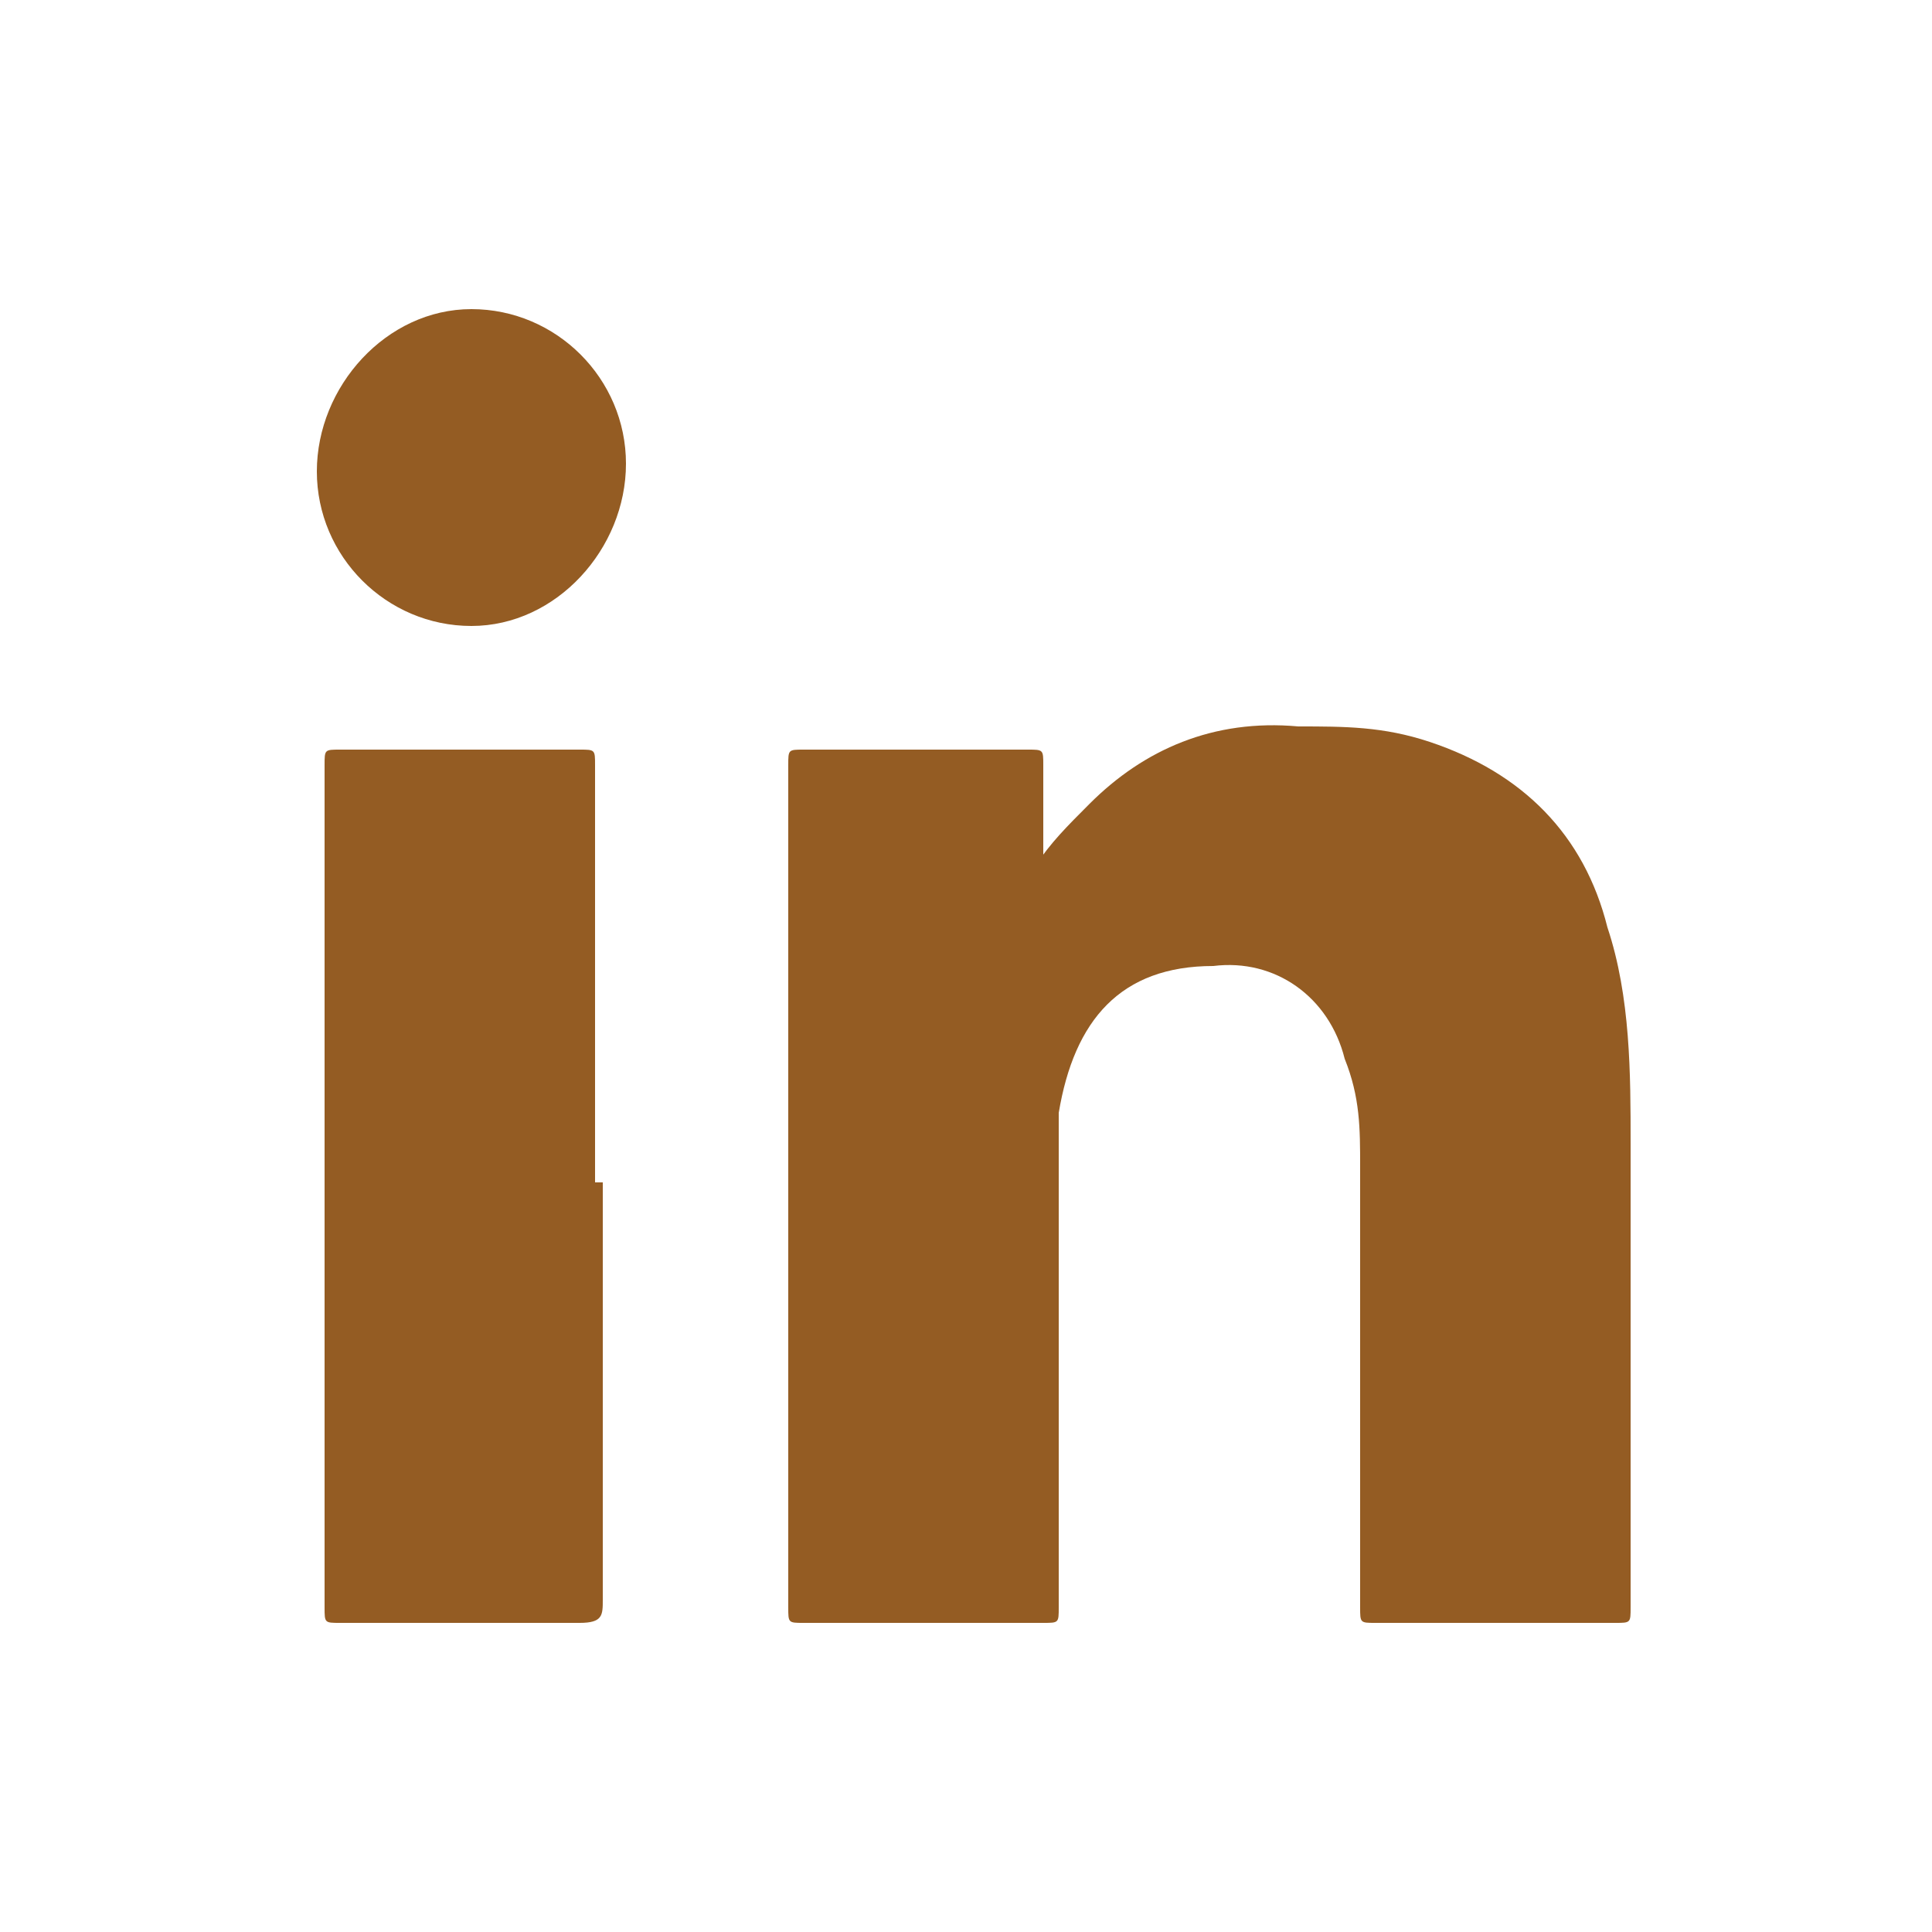
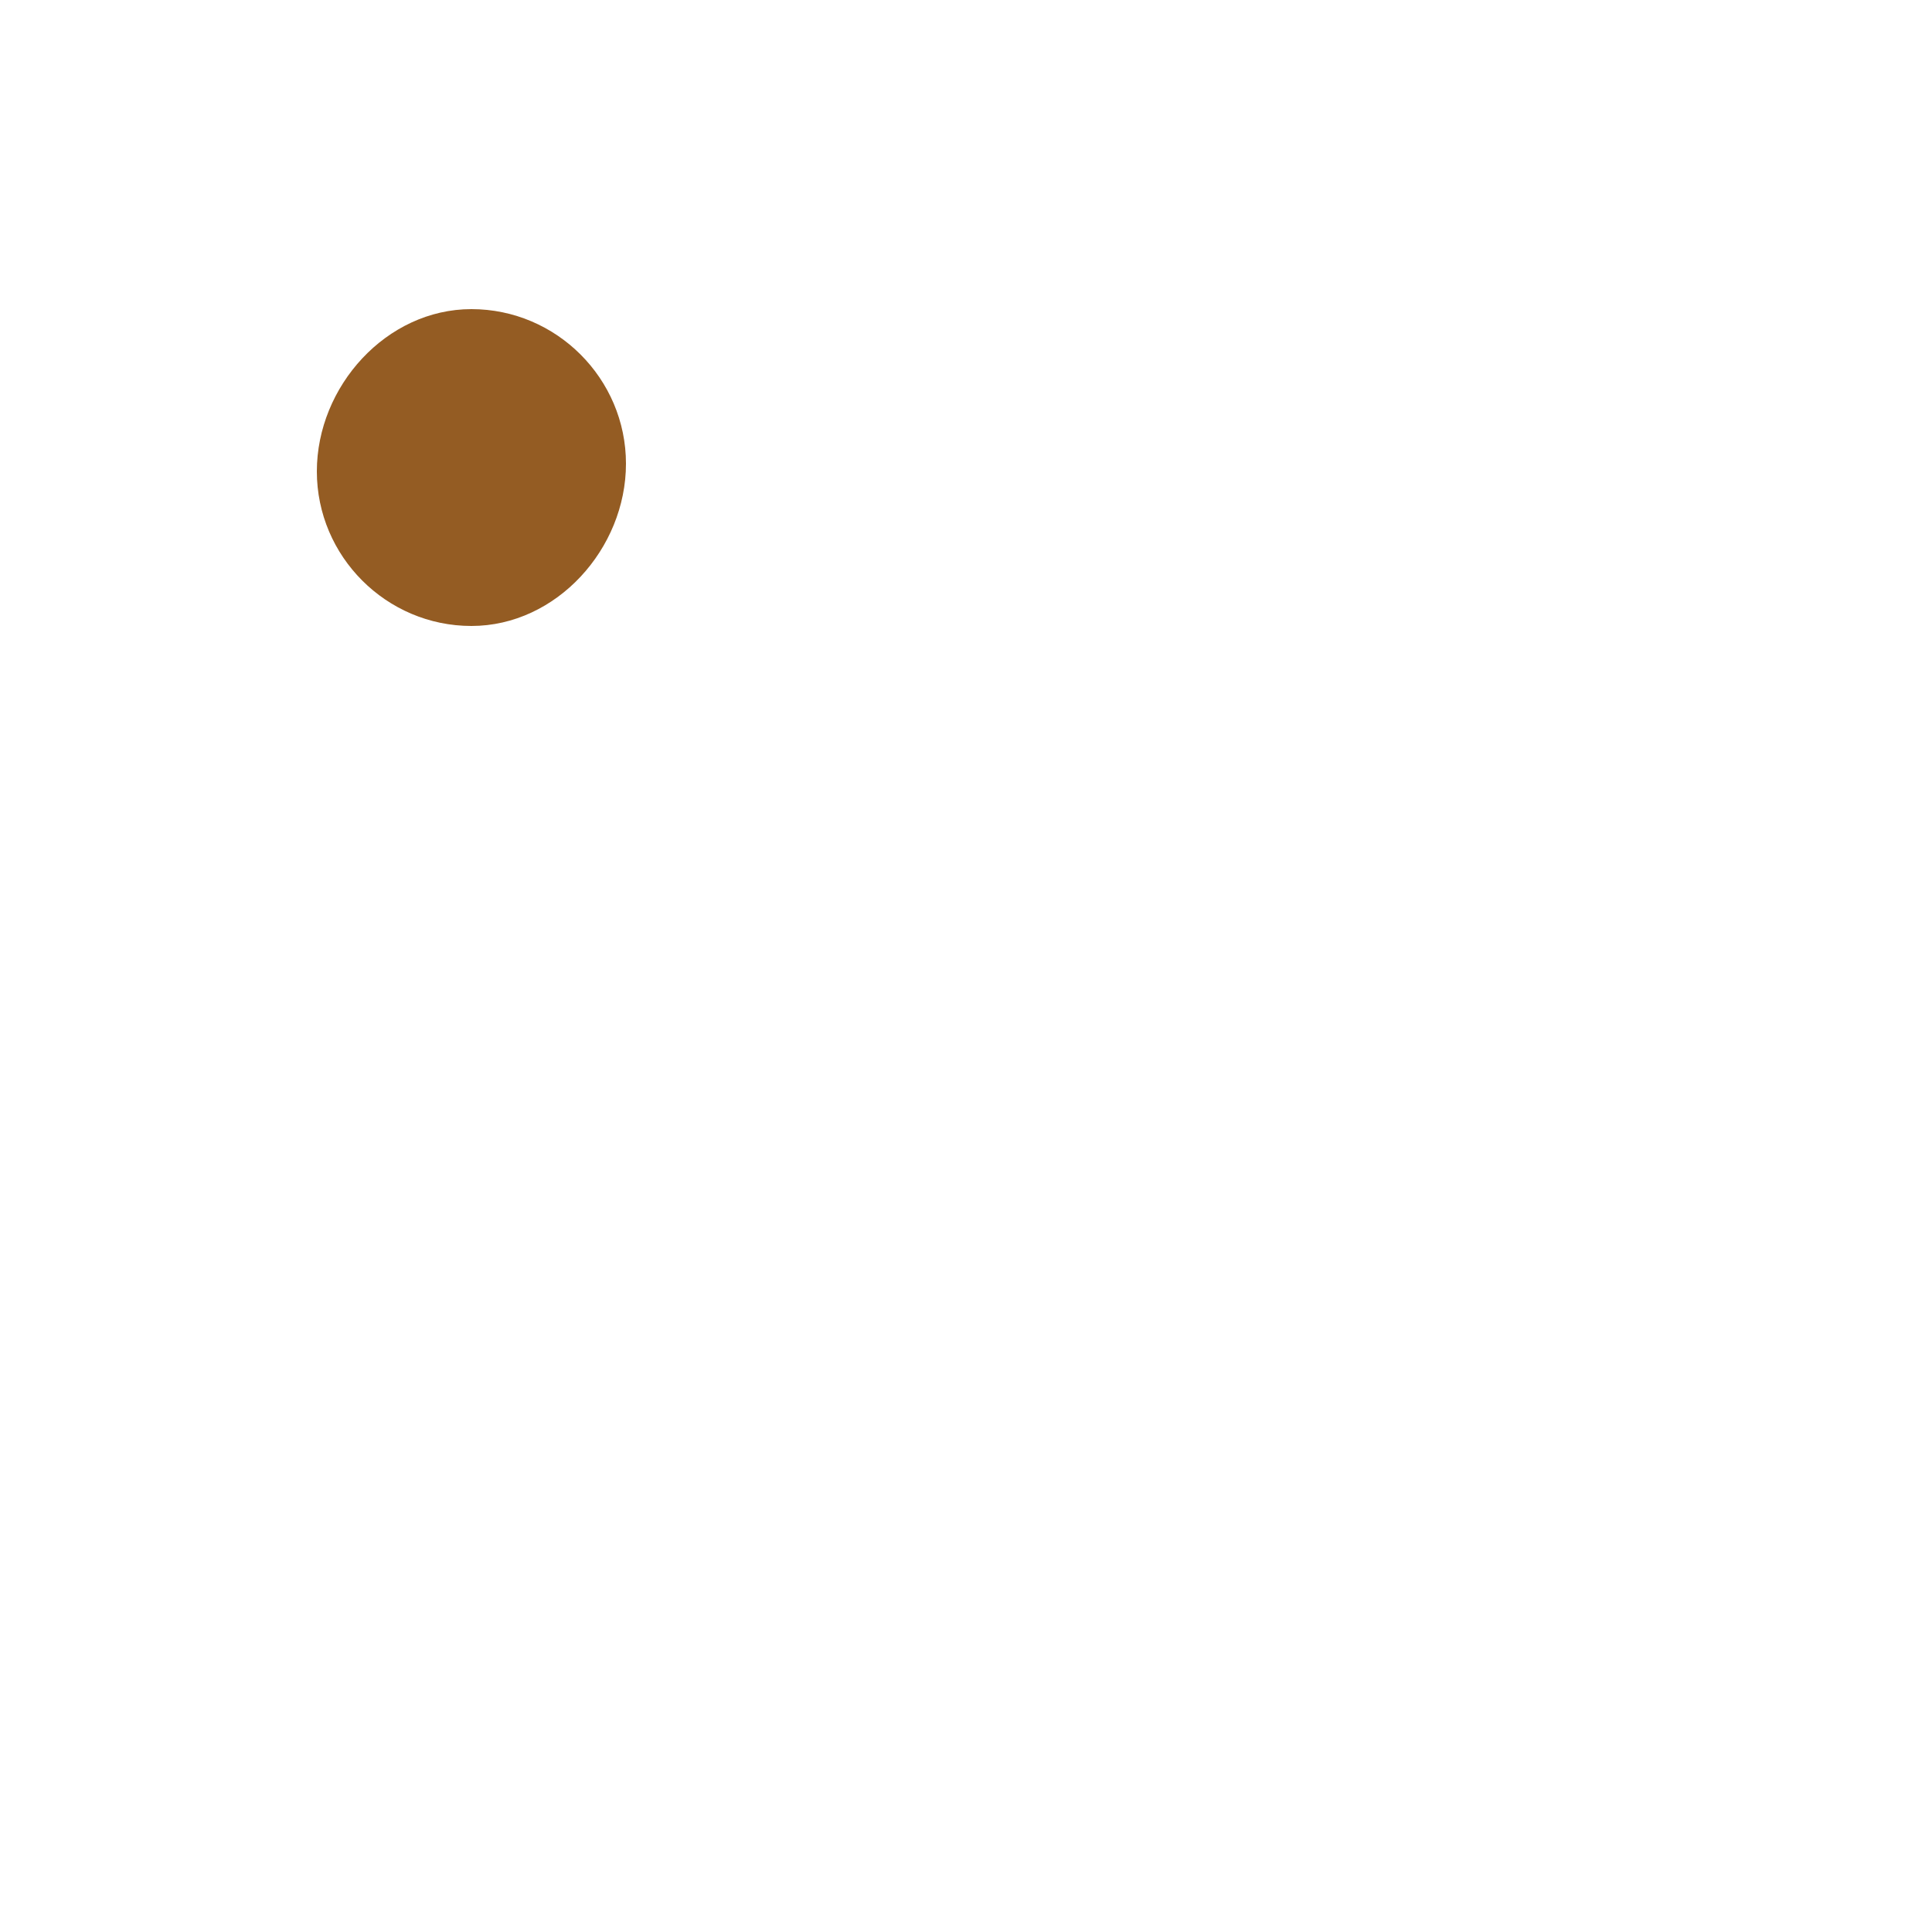
<svg xmlns="http://www.w3.org/2000/svg" version="1.1" viewBox="0 0 25 25">
  <defs>
    <style>
      .cls-1 {
        fill: #945c23;
      }
    </style>
  </defs>
  <g>
    <g id="Capa_1">
      <g>
-         <path class="cls-1" d="M13.4,11.2c.2-.3.4-.5.7-.8.7-.7,1.6-1.1,2.7-1,.6,0,1.1,0,1.7.2,1.2.4,2,1.2,2.3,2.4.3.9.3,1.9.3,2.8,0,2,0,4,0,6,0,.2,0,.2-.2.2-1,0-2,0-3.1,0-.2,0-.2,0-.2-.2,0-1.9,0-3.8,0-5.7,0-.5,0-.9-.2-1.4-.2-.8-.9-1.3-1.7-1.2-1.2,0-1.8.7-2,1.9,0,.3,0,.6,0,.9,0,1.8,0,3.7,0,5.5,0,.2,0,.2-.2.2-1,0-2.1,0-3.1,0-.2,0-.2,0-.2-.2,0-3.6,0-7.3,0-10.9,0-.2,0-.2.2-.2,1,0,2,0,2.9,0,.2,0,.2,0,.2.2,0,.4,0,.9,0,1.3h0Z" />
-         <path class="cls-1" d="M7.8,15.3c0,1.8,0,3.6,0,5.4,0,.2,0,.3-.3.3-1,0-2,0-3.1,0-.2,0-.2,0-.2-.2,0-3.6,0-7.3,0-10.9,0-.2,0-.2.2-.2,1,0,2.1,0,3.1,0,.2,0,.2,0,.2.2,0,1.8,0,3.6,0,5.4h0Z" />
        <path class="cls-1" d="M8.1,6c0,1.1-.9,2.1-2,2.1s-2-.9-2-2c0-1.1.9-2.1,2-2.1s2,.9,2,2h0Z" />
      </g>
    </g>
  </g>
</svg>